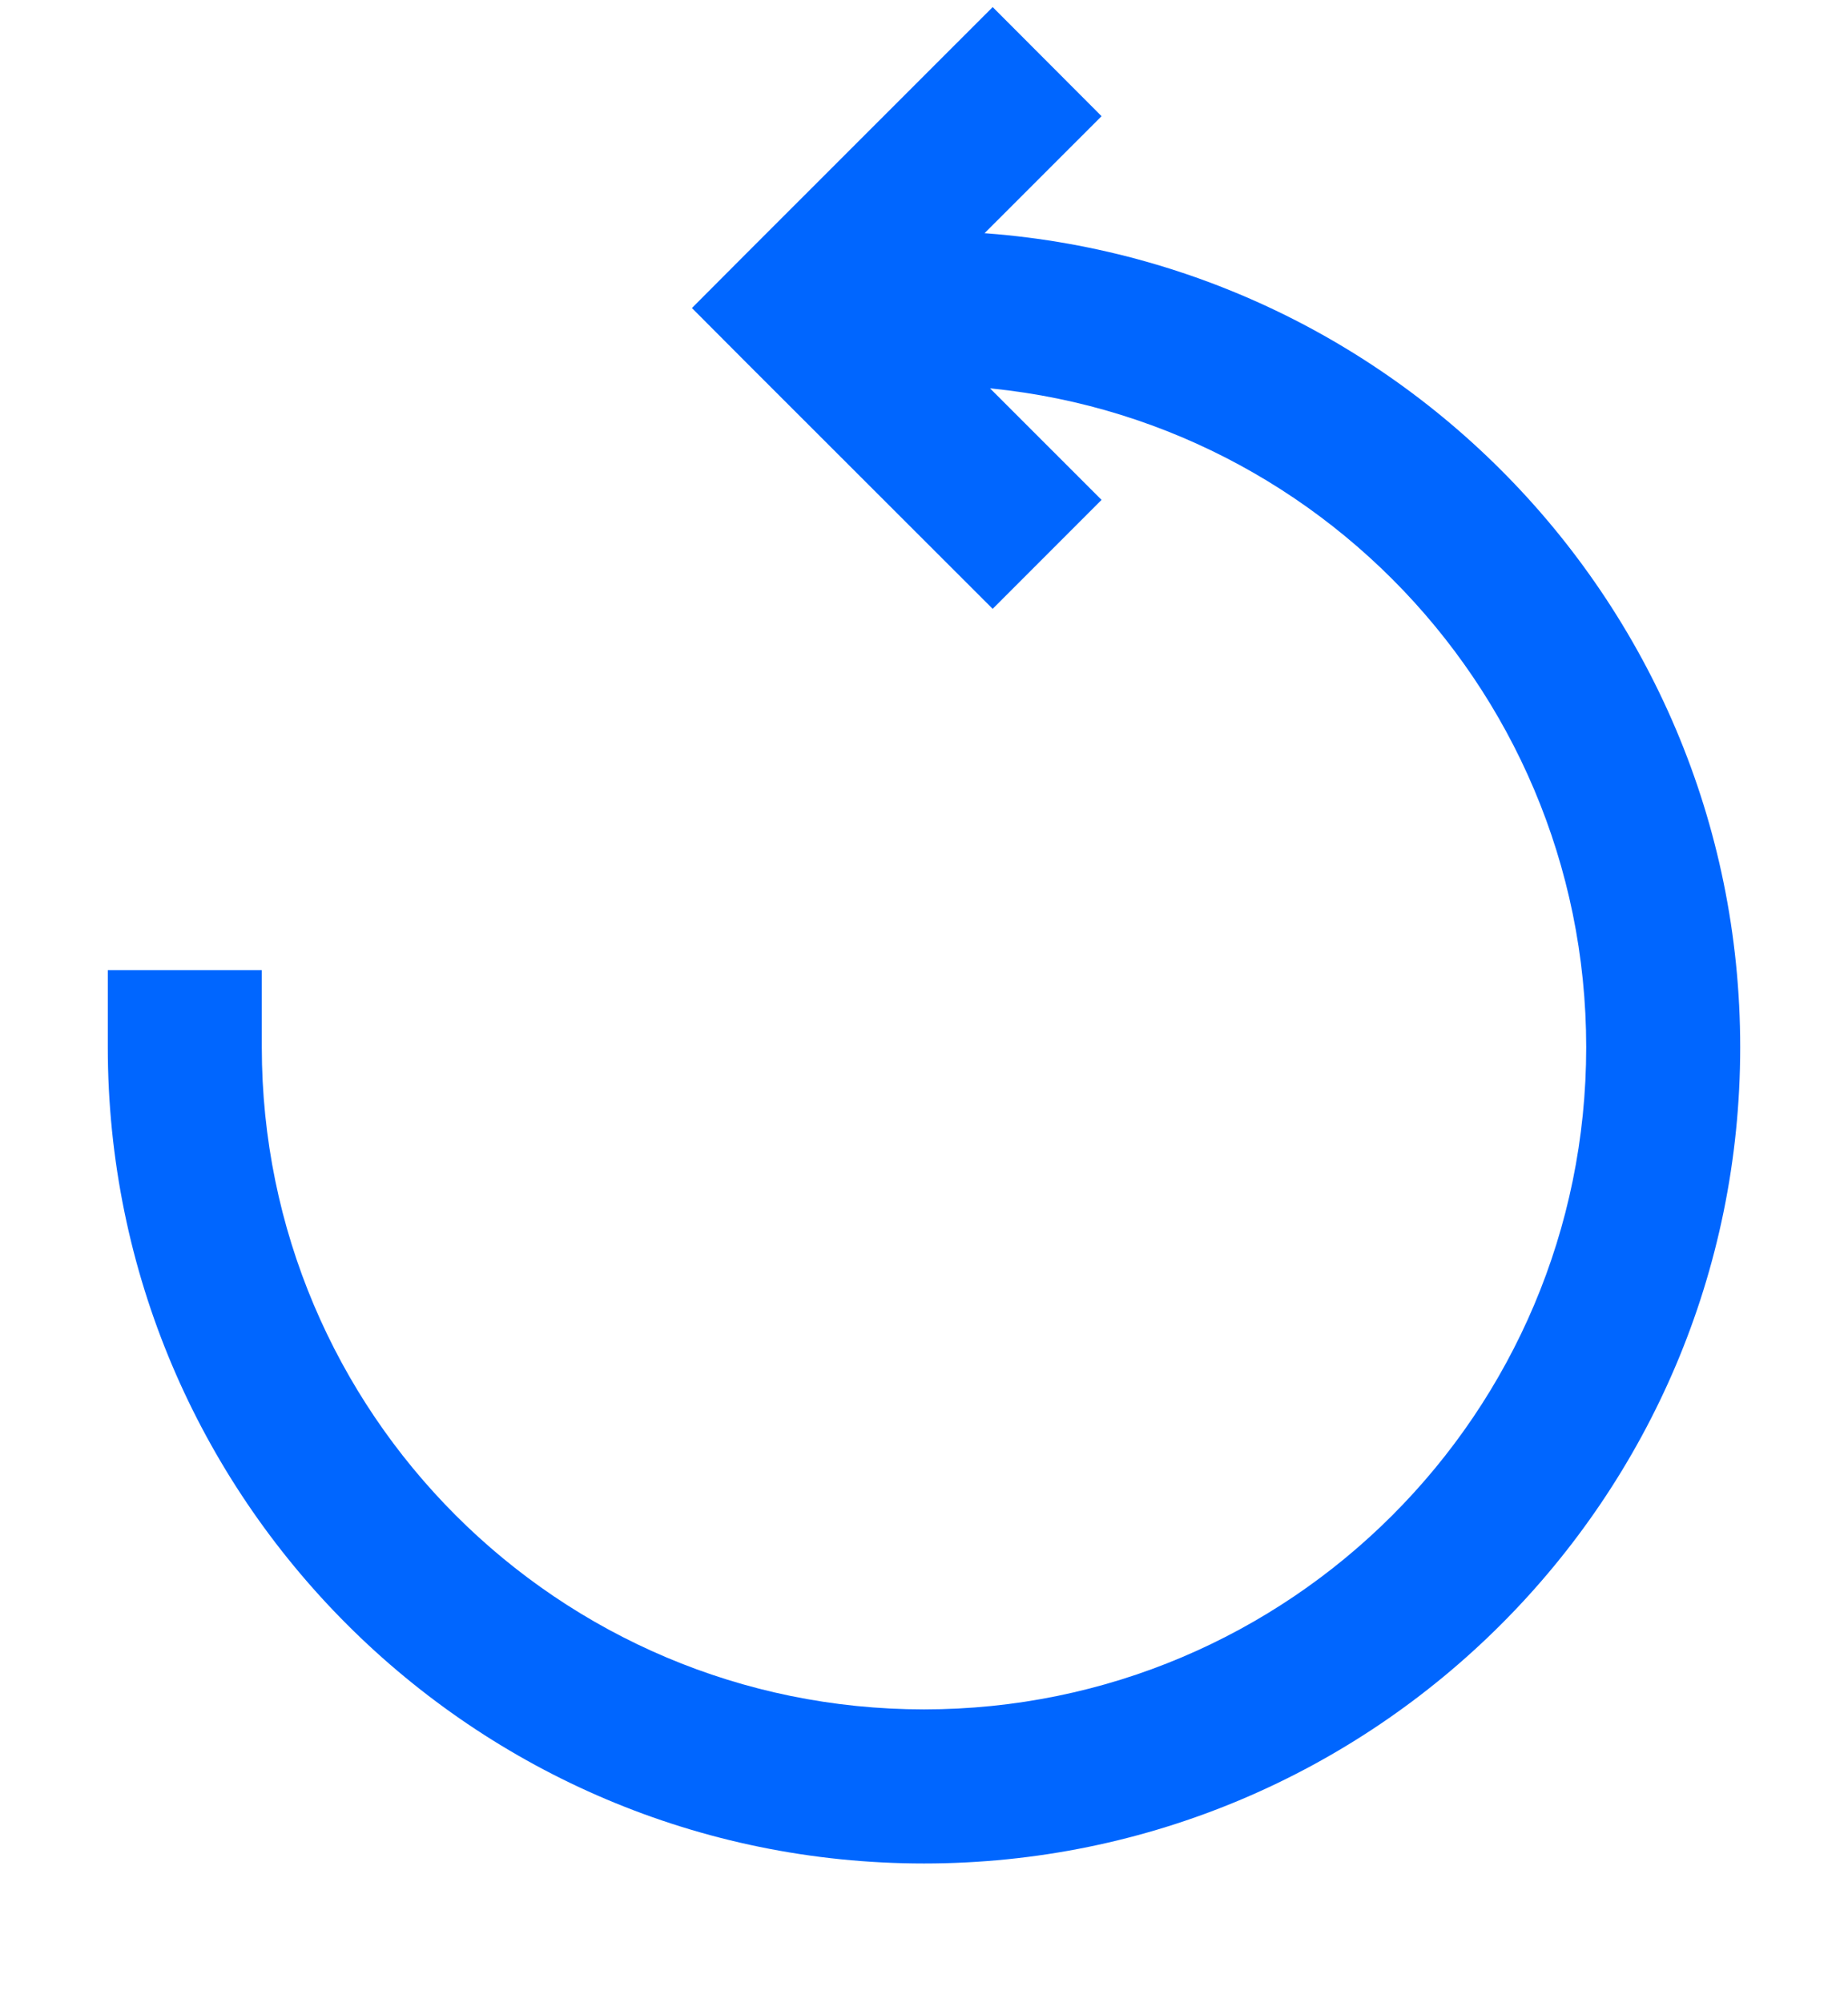
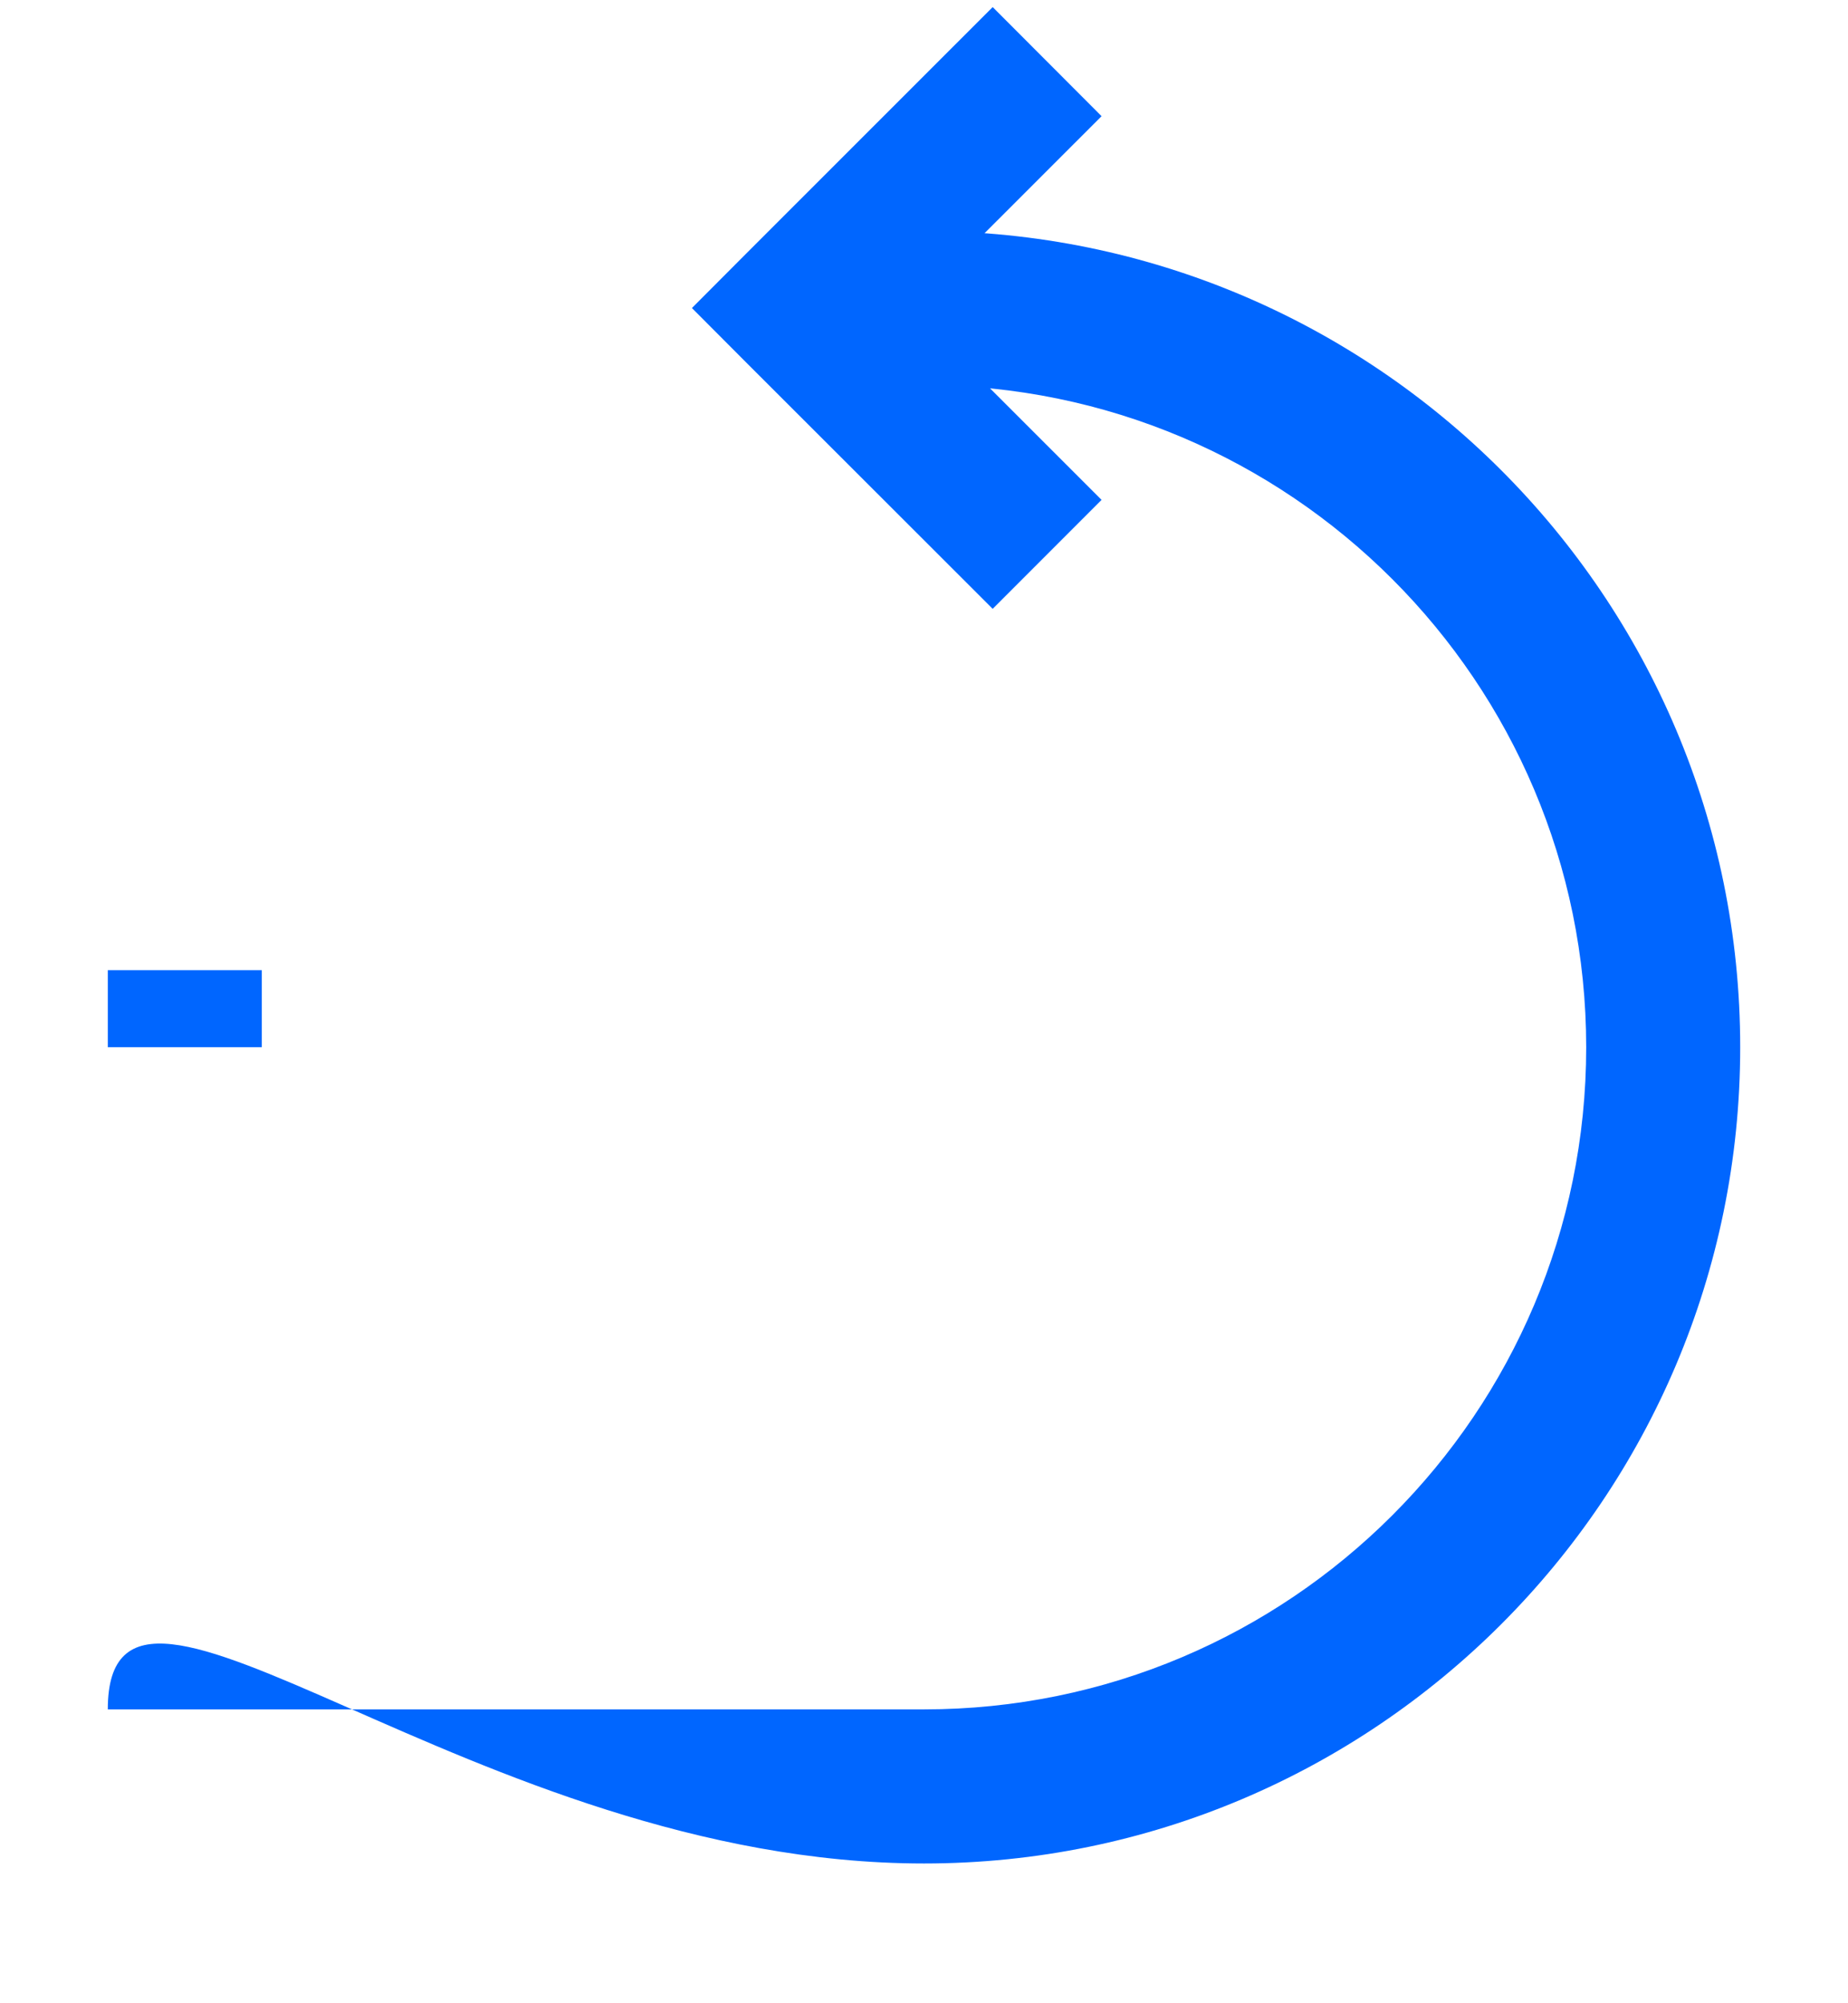
<svg xmlns="http://www.w3.org/2000/svg" width="12" height="13" viewBox="0 0 12 13" fill="none">
-   <path d="M5.2 1.999L4.846 1.645L4.493 1.999L4.846 2.353L5.2 1.999ZM6 1.499H5.5V2.499H6V1.499ZM1.7 6.796V6.296H0.7V6.796H1.7ZM6.446 0.046L4.846 1.645L5.553 2.353L7.153 0.754L6.446 0.046ZM4.846 2.353L6.446 3.951L7.153 3.244L5.553 1.645L4.846 2.353ZM6 2.499C8.375 2.499 10.3 4.424 10.3 6.796H11.3C11.3 3.871 8.926 1.499 6 1.499V2.499ZM10.3 6.796C10.3 9.168 8.375 11.093 6 11.093V12.093C8.926 12.093 11.3 9.721 11.3 6.796H10.3ZM6 11.093C3.625 11.093 1.7 9.168 1.7 6.796H0.7C0.7 9.721 3.074 12.093 6 12.093V11.093Z" fill="#0066FF" />
+   <path d="M5.2 1.999L4.846 1.645L4.493 1.999L4.846 2.353L5.2 1.999ZM6 1.499H5.5V2.499H6V1.499ZM1.7 6.796V6.296H0.7V6.796H1.7ZM6.446 0.046L4.846 1.645L5.553 2.353L7.153 0.754L6.446 0.046ZM4.846 2.353L6.446 3.951L7.153 3.244L5.553 1.645L4.846 2.353ZM6 2.499C8.375 2.499 10.3 4.424 10.3 6.796H11.3C11.3 3.871 8.926 1.499 6 1.499V2.499ZM10.3 6.796C10.3 9.168 8.375 11.093 6 11.093V12.093C8.926 12.093 11.3 9.721 11.3 6.796H10.3ZM6 11.093H0.7C0.7 9.721 3.074 12.093 6 12.093V11.093Z" fill="#0066FF" />
</svg>